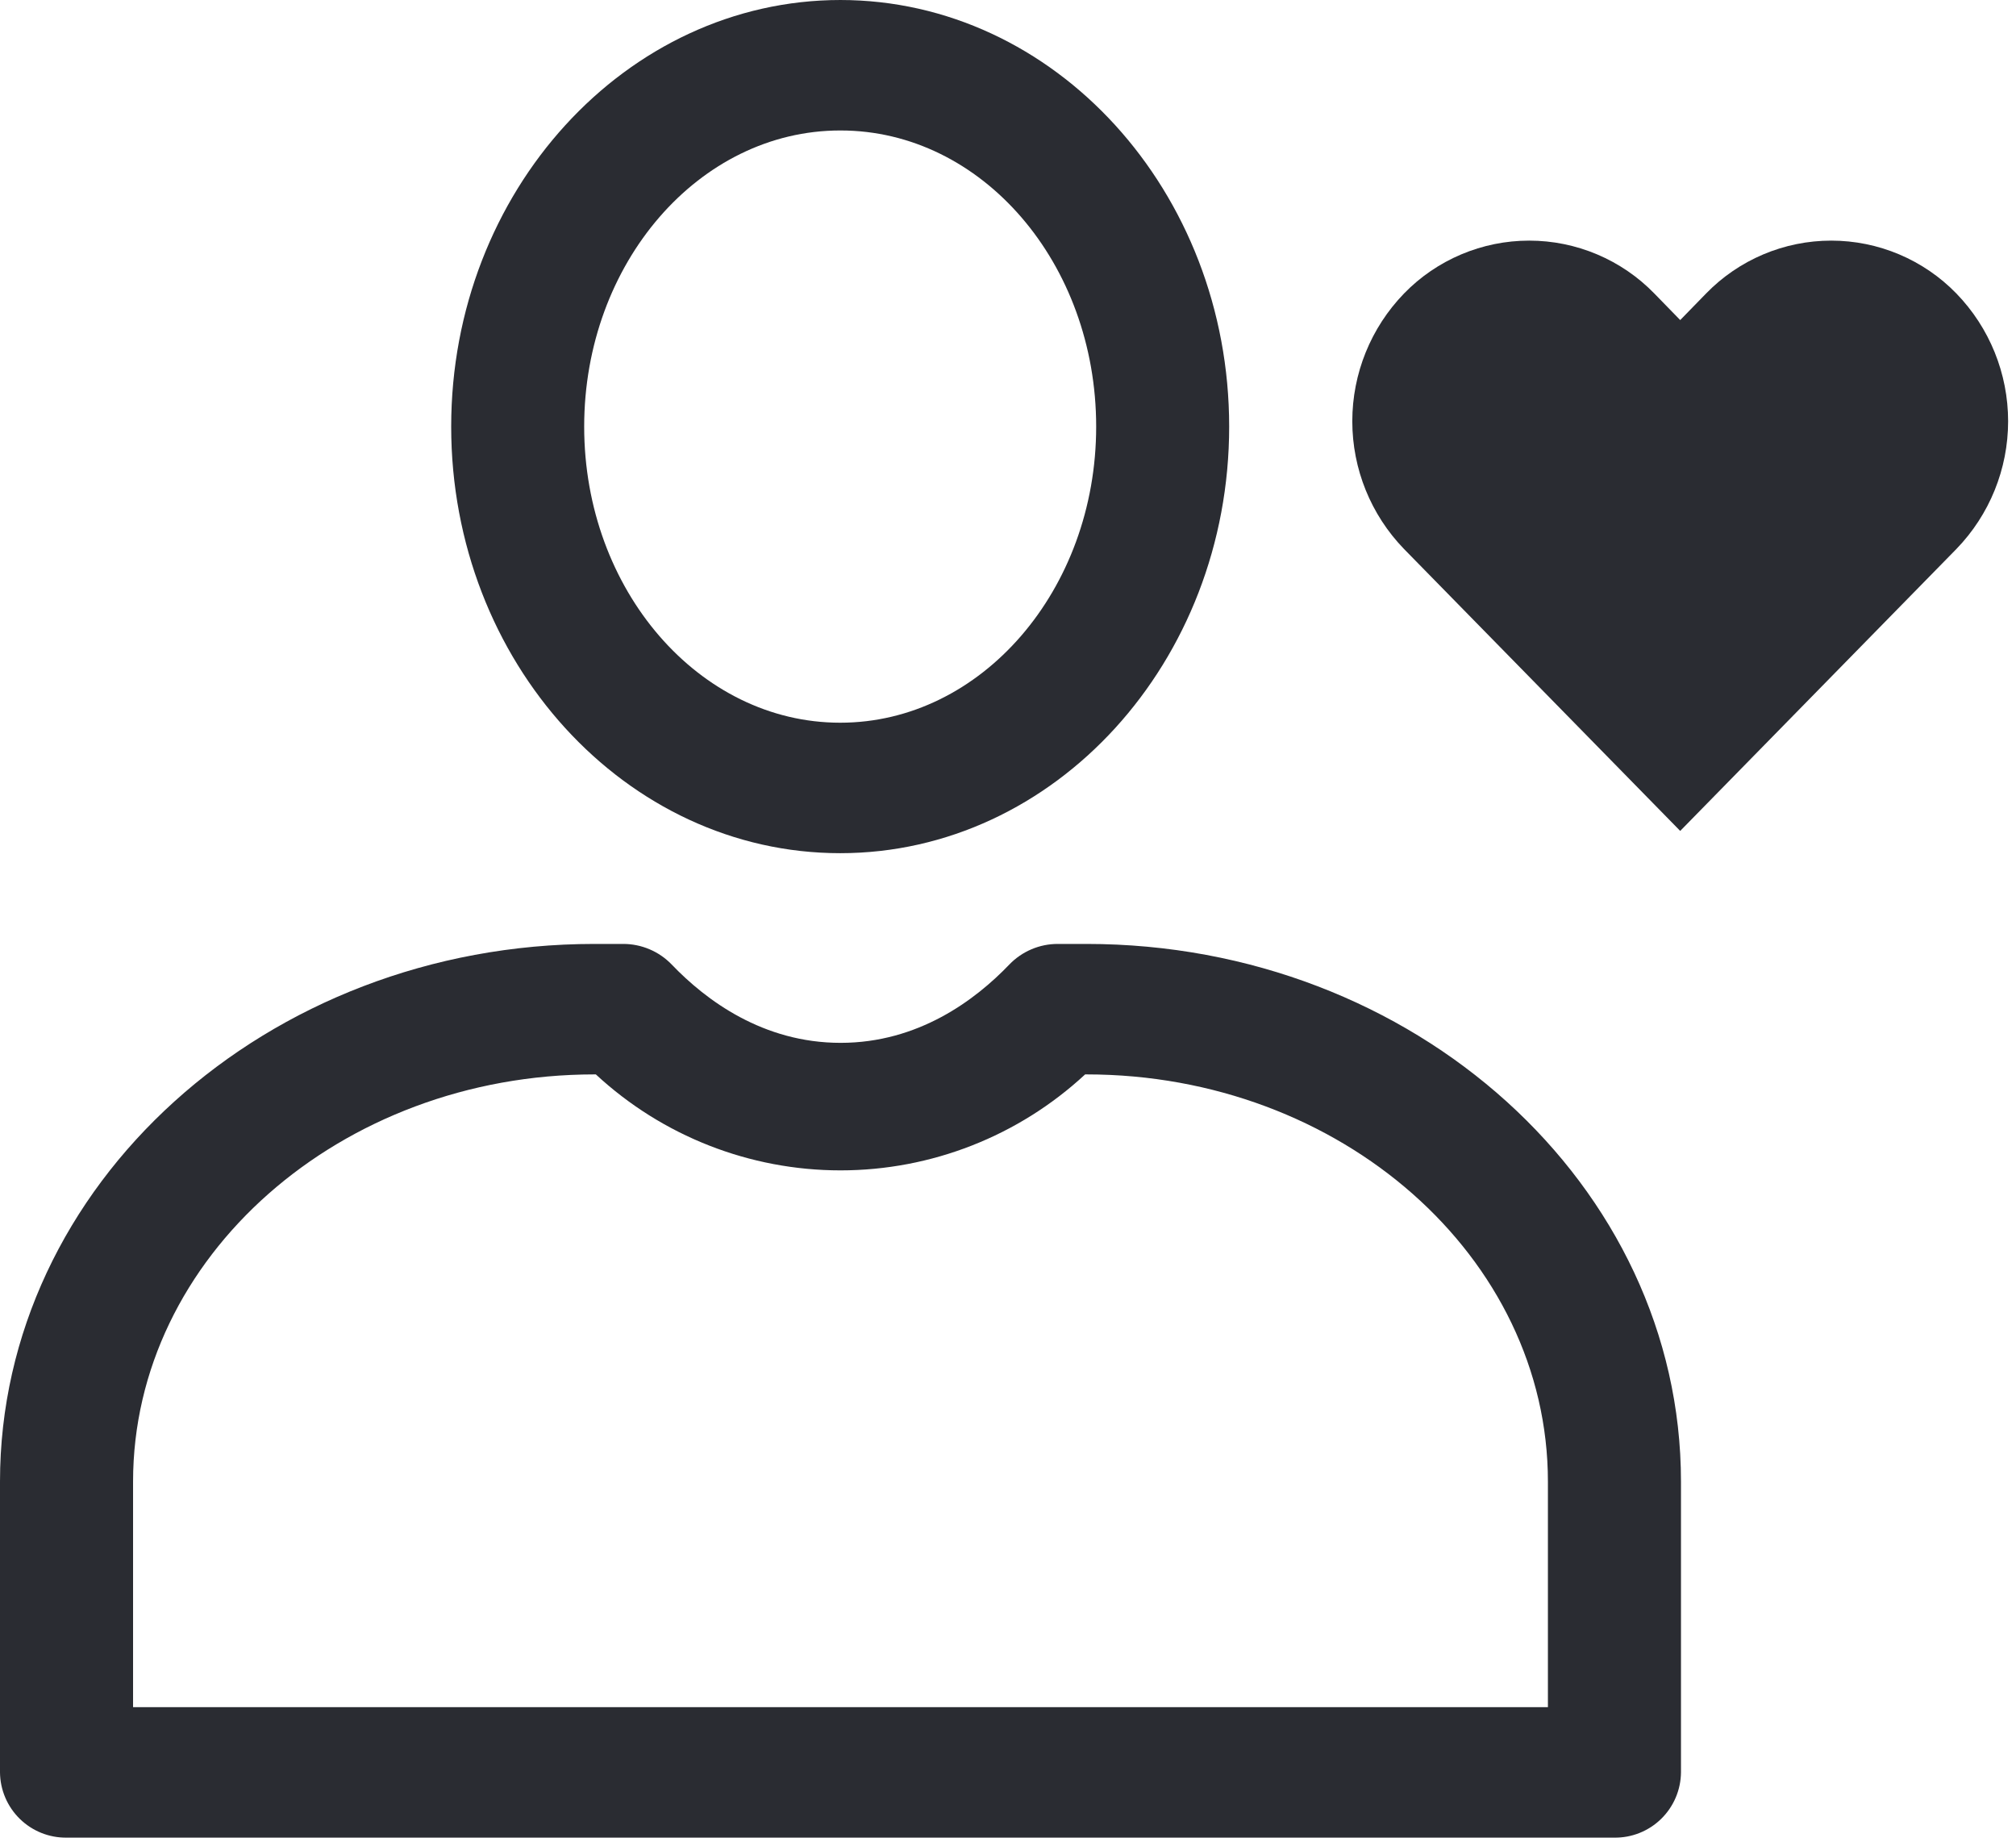
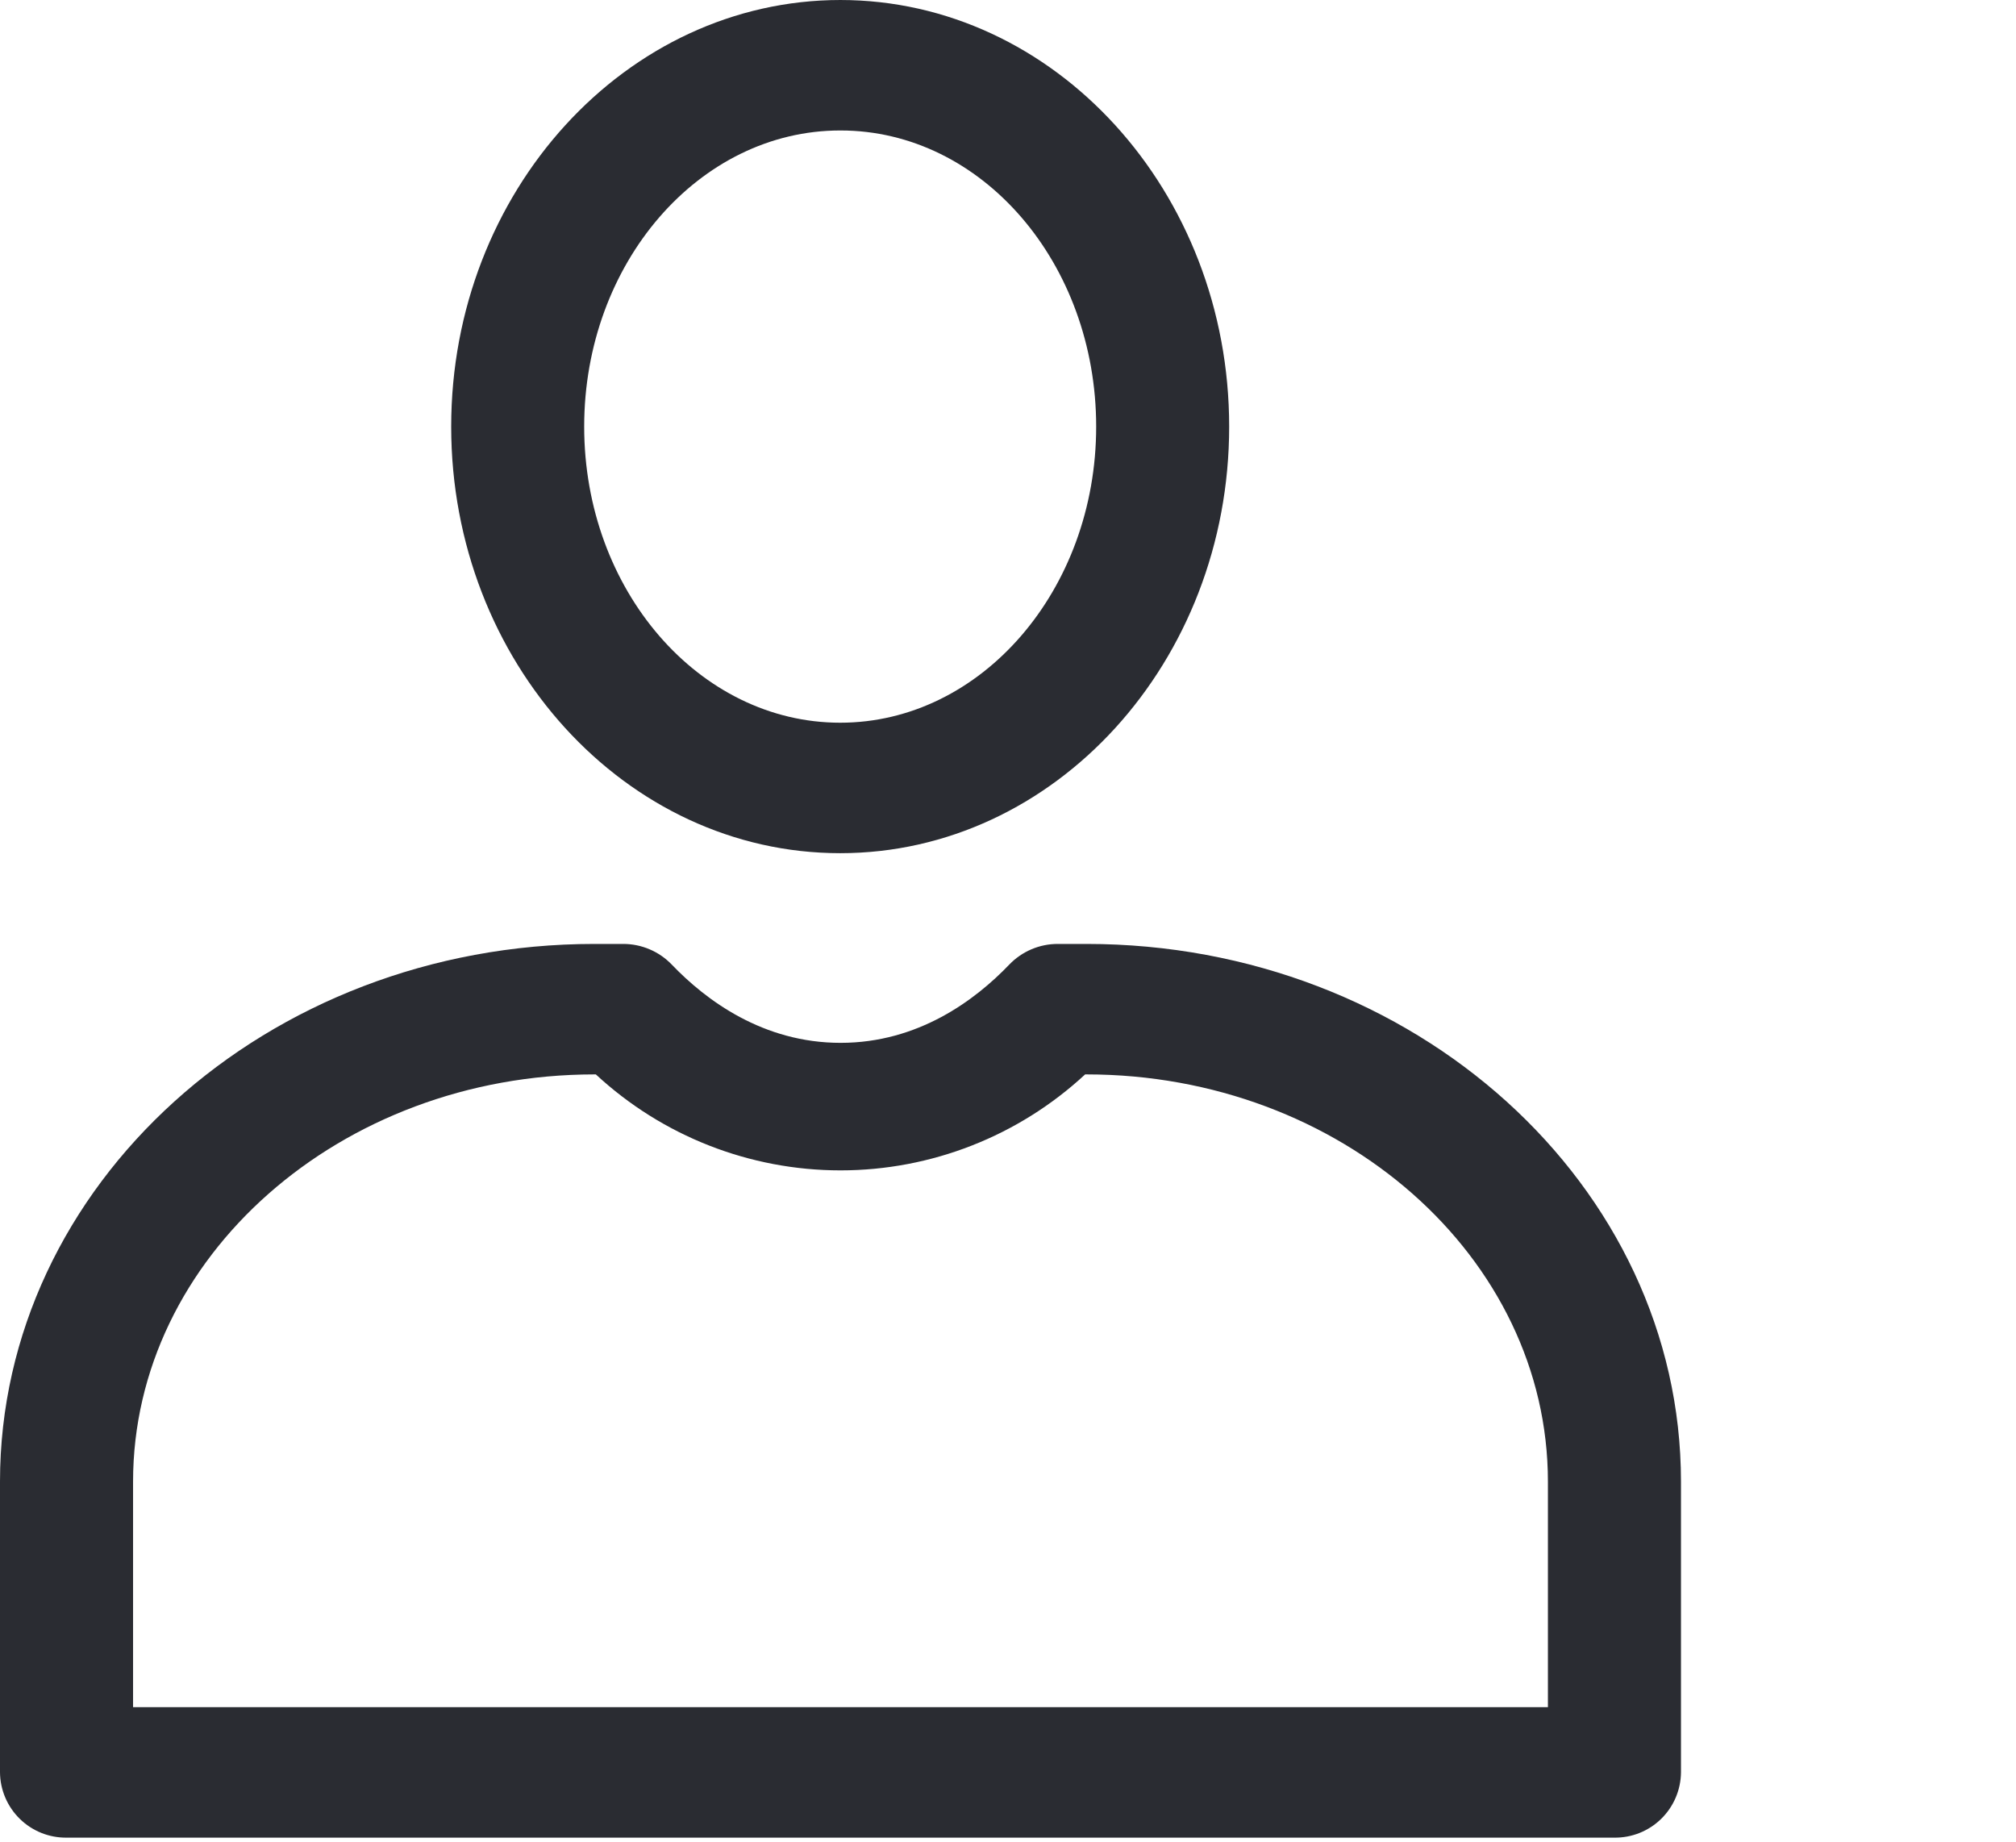
<svg xmlns="http://www.w3.org/2000/svg" width="243" height="222" viewBox="0 0 243 222" fill="none">
  <path fill-rule="evenodd" clip-rule="evenodd" d="M75.114 113.766C76.206 113.765 77.286 113.984 78.291 114.41C79.296 114.836 80.205 115.46 80.963 116.246C85.087 120.556 91.975 125.688 101.32 125.688C110.665 125.688 117.531 120.556 121.662 116.246C122.418 115.46 123.326 114.836 124.33 114.41C125.333 113.983 126.413 113.764 127.504 113.766H130.962C170.473 113.766 202.618 142.84 202.618 178.571V213.614C202.608 214.66 202.392 215.694 201.981 216.656C201.571 217.618 200.974 218.49 200.226 219.221C199.478 219.952 198.592 220.528 197.621 220.915C196.649 221.303 195.611 221.495 194.565 221.48H8.023C6.98 221.491 5.944 221.296 4.976 220.907C4.008 220.517 3.126 219.941 2.381 219.21C1.636 218.479 1.042 217.609 0.634 216.649C0.225 215.689 0.01 214.657 0 213.614V178.571C0 142.84 32.122 113.766 71.655 113.766H75.114ZM71.82 129.491H71.655C41.027 129.491 16.039 151.513 16.039 178.571V205.755H186.579V178.571C186.579 151.513 161.628 129.491 130.962 129.491H130.798C122.778 136.926 112.245 141.058 101.309 141.058C90.372 141.058 79.84 136.926 71.82 129.491ZM101.275 0C127.13 0 148.159 23.061 148.159 51.418C148.159 79.776 127.13 102.829 101.275 102.829C75.42 102.829 54.384 79.768 54.384 51.418C54.384 23.068 75.458 0 101.313 0H101.275ZM101.275 15.725C84.265 15.725 70.415 31.734 70.415 51.418C70.415 71.103 84.265 87.104 101.275 87.104C118.285 87.104 132.128 71.095 132.128 51.418C132.128 31.741 118.367 15.725 101.313 15.725H101.275Z" fill="#2A2C32" />
-   <path d="M220.73 29C217.918 29 215.135 29.564 212.544 30.658C209.954 31.752 207.609 33.354 205.648 35.37L202.525 38.575L199.402 35.37C197.441 33.354 195.096 31.752 192.506 30.658C189.916 29.564 187.132 29 184.32 29C181.508 29 178.725 29.564 176.135 30.658C173.544 31.752 171.199 33.354 169.239 35.37C165.238 39.498 163 45.021 163 50.77C163 56.519 165.238 62.043 169.239 66.171L202.525 100.145L235.811 66.171C239.813 62.043 242.05 56.519 242.05 50.77C242.05 45.021 239.813 39.498 235.811 35.37C233.851 33.354 231.506 31.752 228.916 30.658C226.326 29.564 223.542 29 220.73 29Z" fill="#2A2C32" />
</svg>